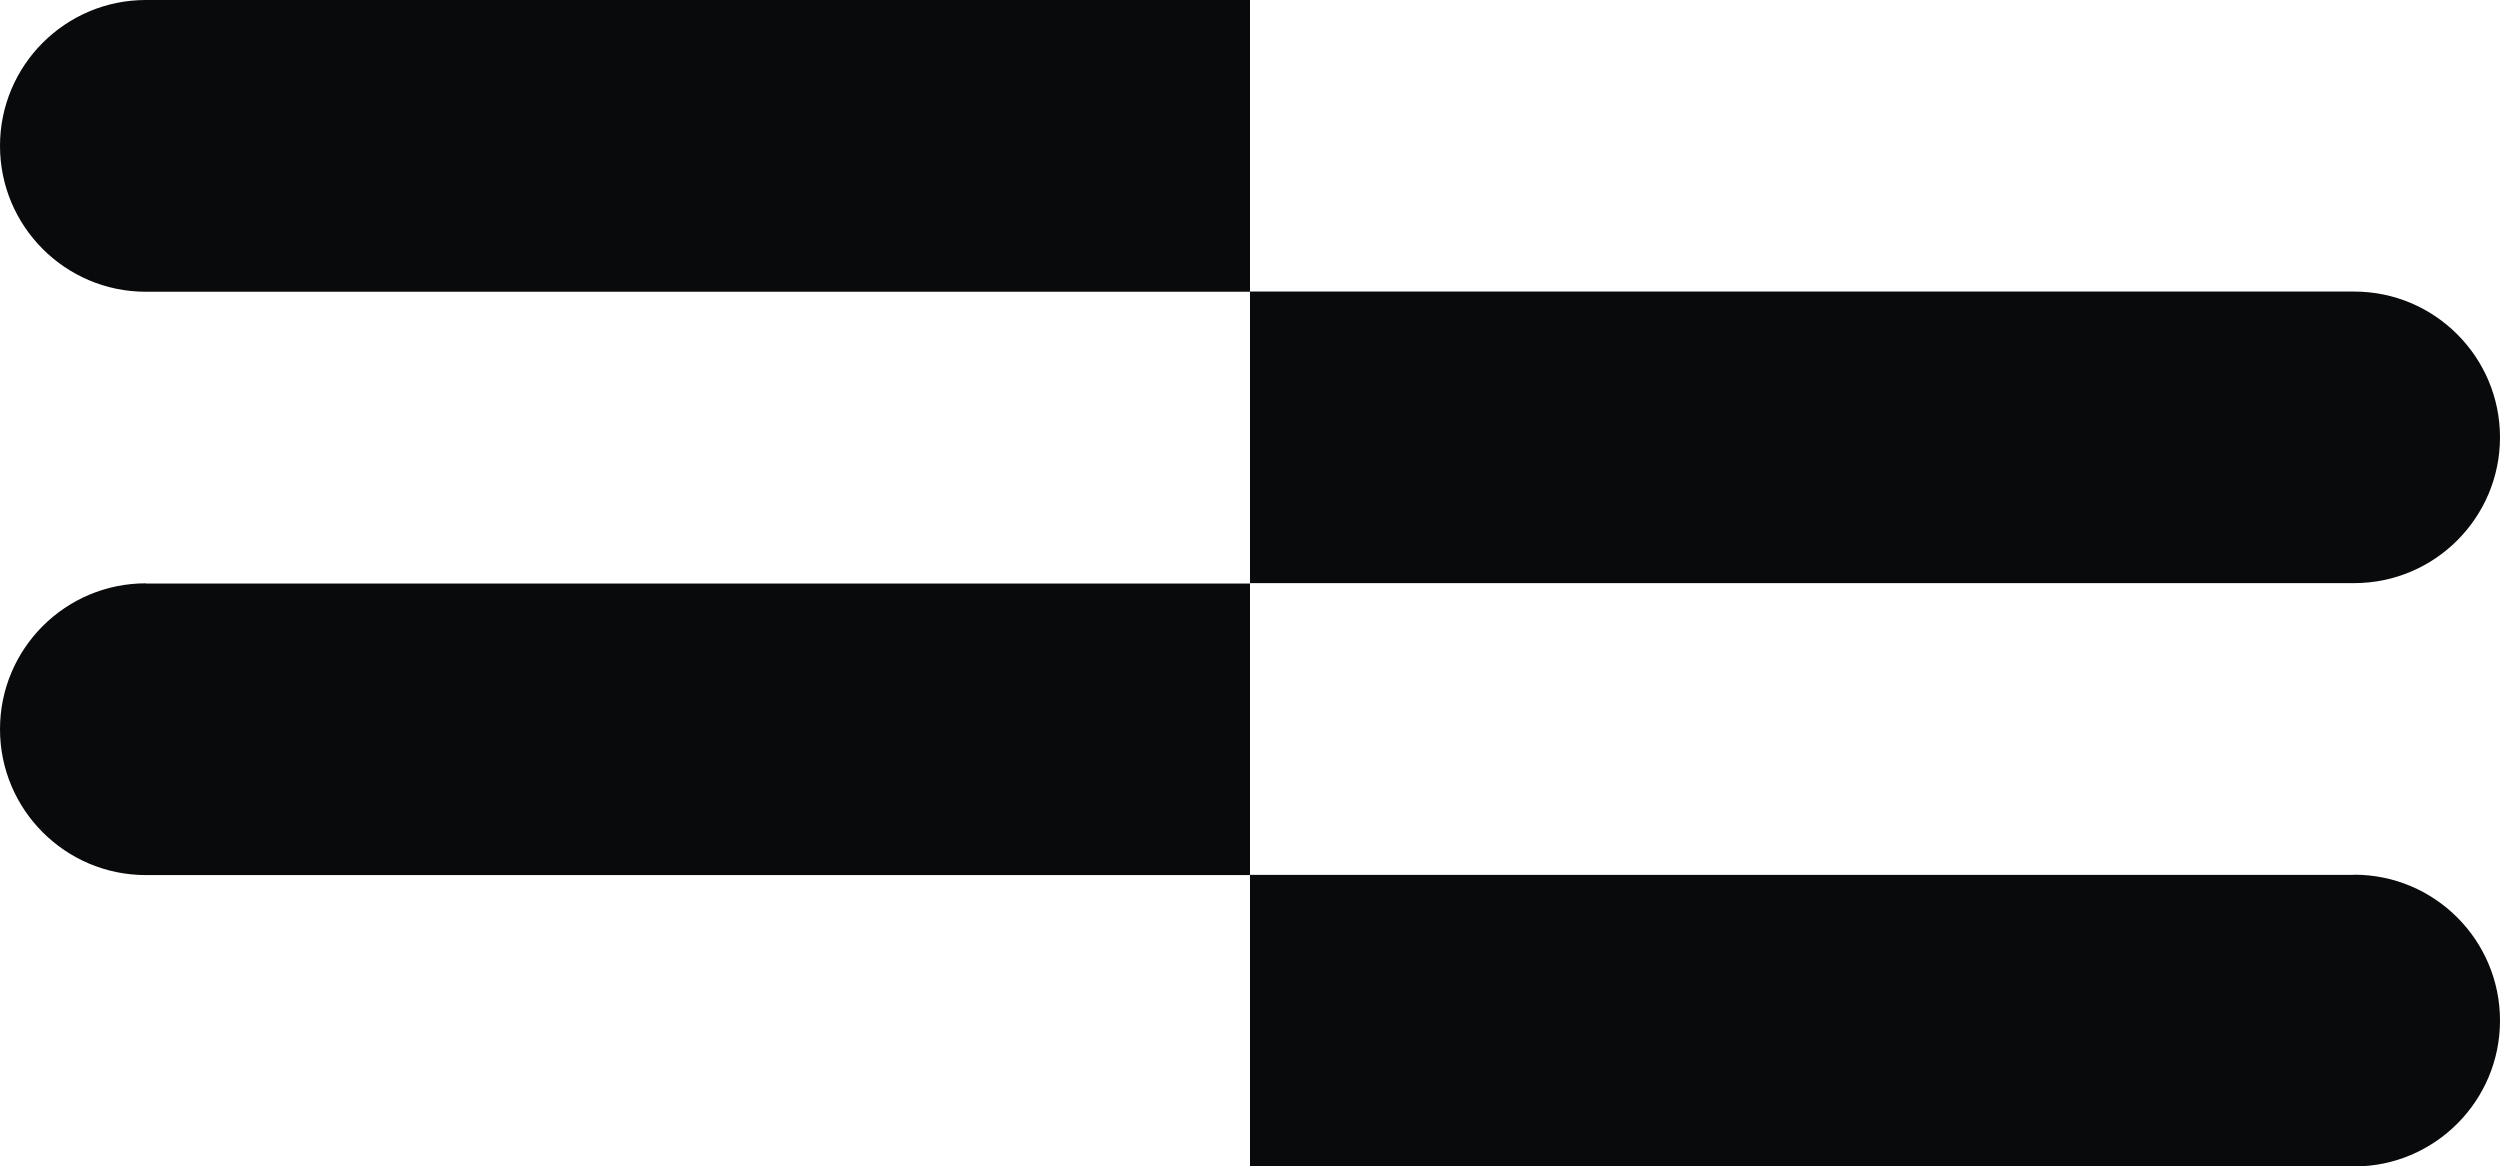
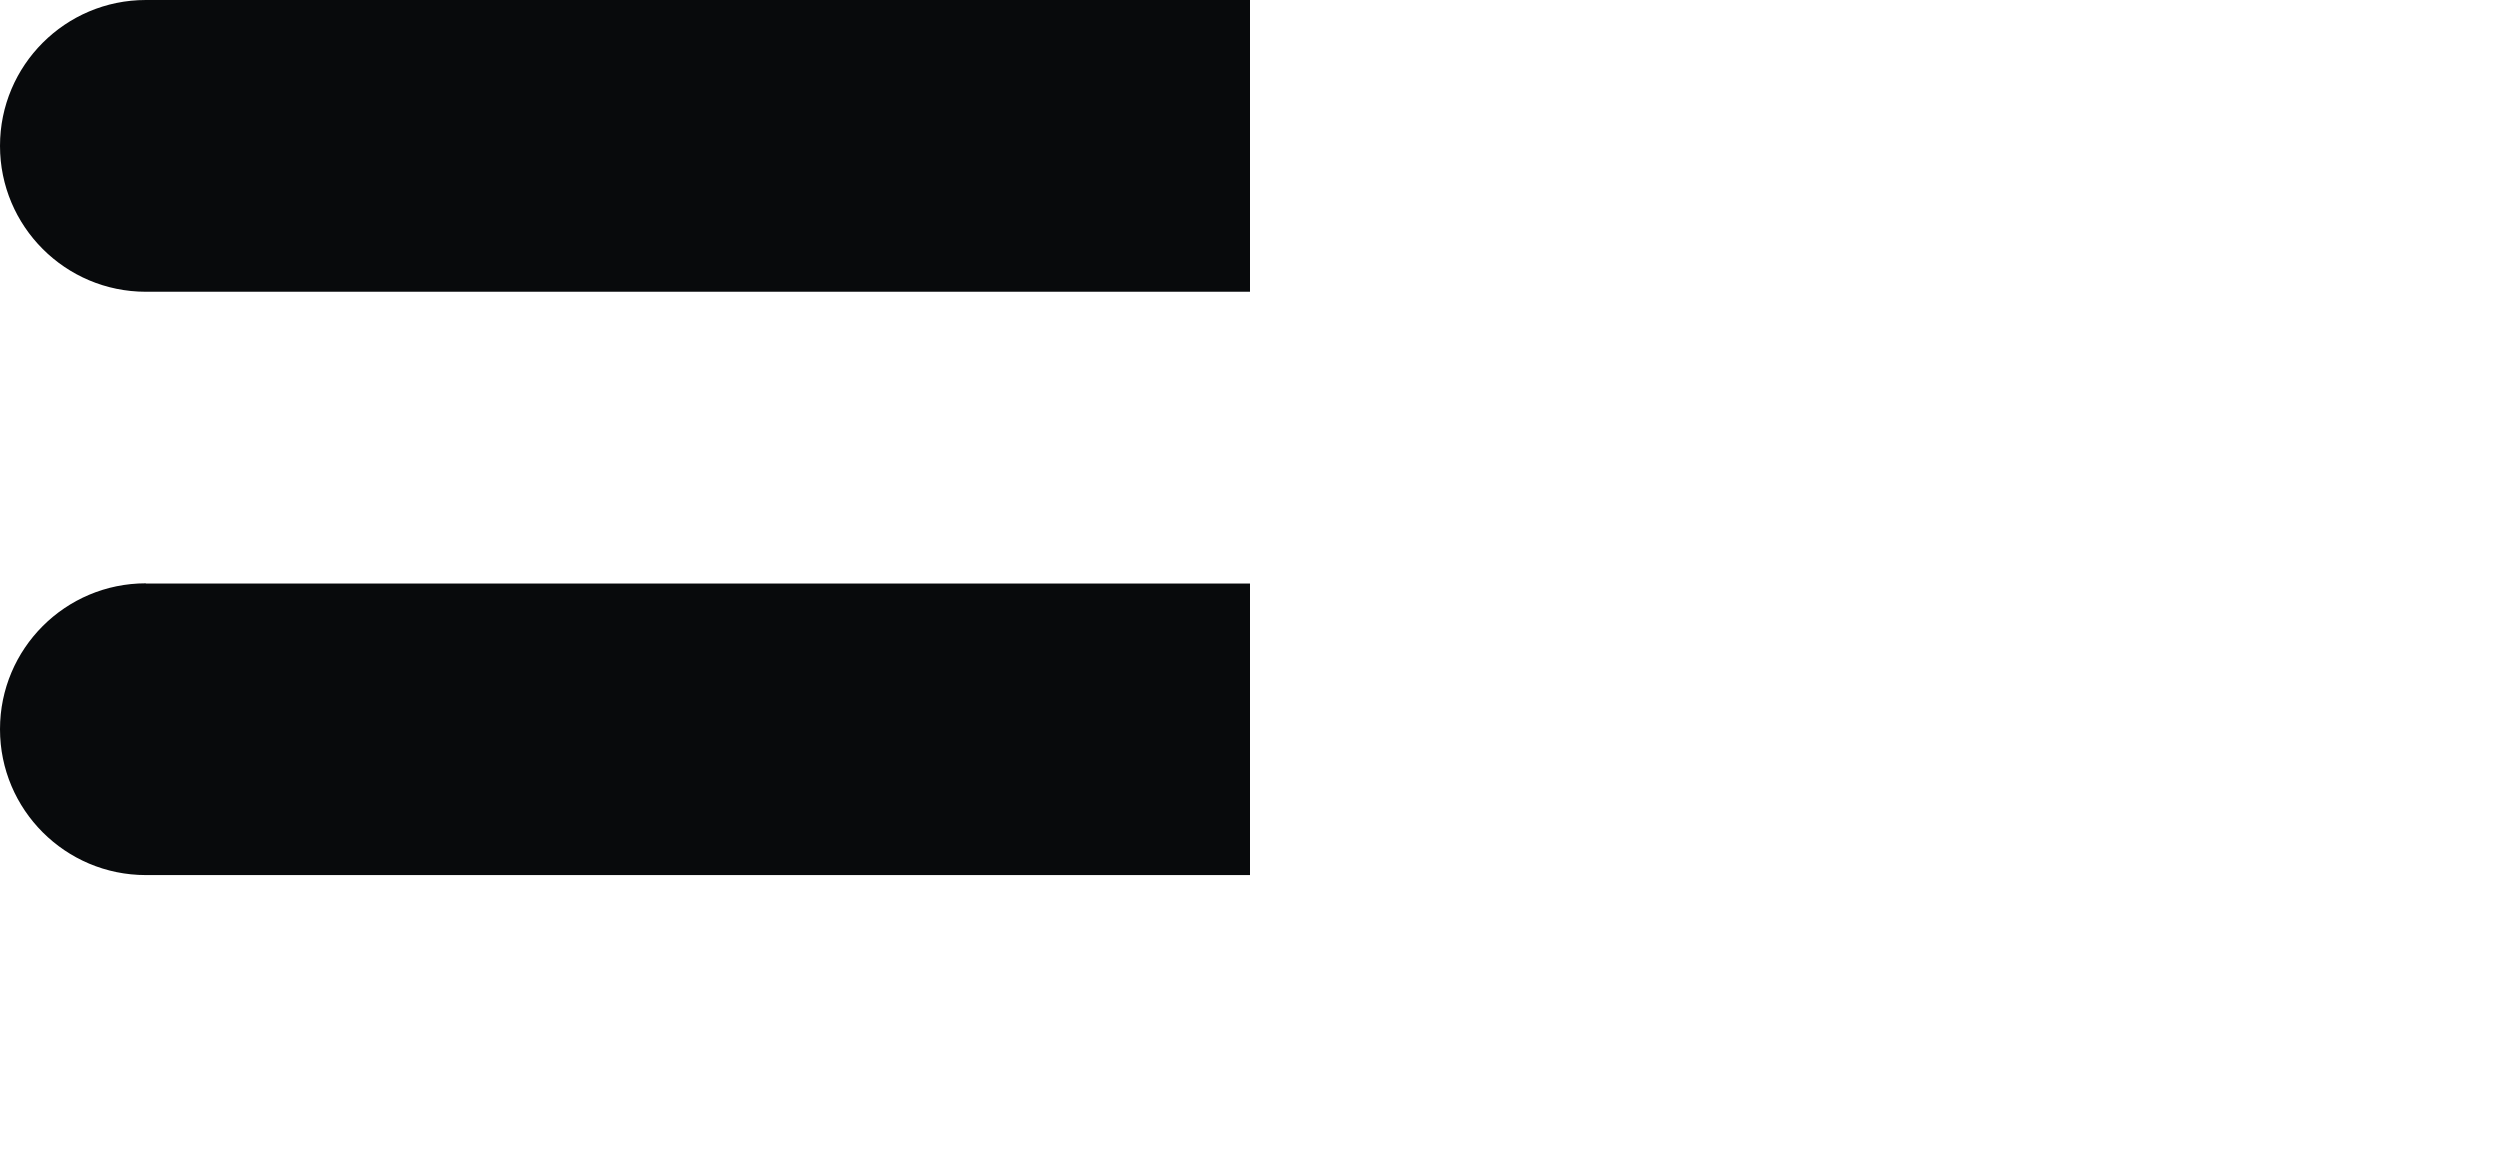
<svg xmlns="http://www.w3.org/2000/svg" viewBox="0 0 131.96 61.57" data-name="Layer 2" id="Layer_2">
  <defs>
    <style>
      .cls-1 {
        fill: #080a0c;
        fill-rule: evenodd;
      }
    </style>
  </defs>
  <g data-name="Layer 2" id="Layer_2-2">
    <g>
-       <path d="M124.26,46.18h-58.28v15.39h58.28c4.25,0,7.7-3.45,7.7-7.7s-3.45-7.7-7.7-7.7Z" class="cls-1" />
-       <path d="M131.96,23.09c0-4.25-3.45-7.7-7.7-7.7h-58.28v15.39h58.28c4.25,0,7.7-3.45,7.7-7.7Z" class="cls-1" />
      <path d="M7.7,30.79c-4.25,0-7.7,3.45-7.7,7.7s3.45,7.7,7.7,7.7h58.28v-15.39H7.7Z" class="cls-1" />
      <path d="M7.7,0C3.45,0,0,3.45,0,7.7s3.45,7.7,7.7,7.7h58.28V0H7.7Z" class="cls-1" />
    </g>
  </g>
</svg>